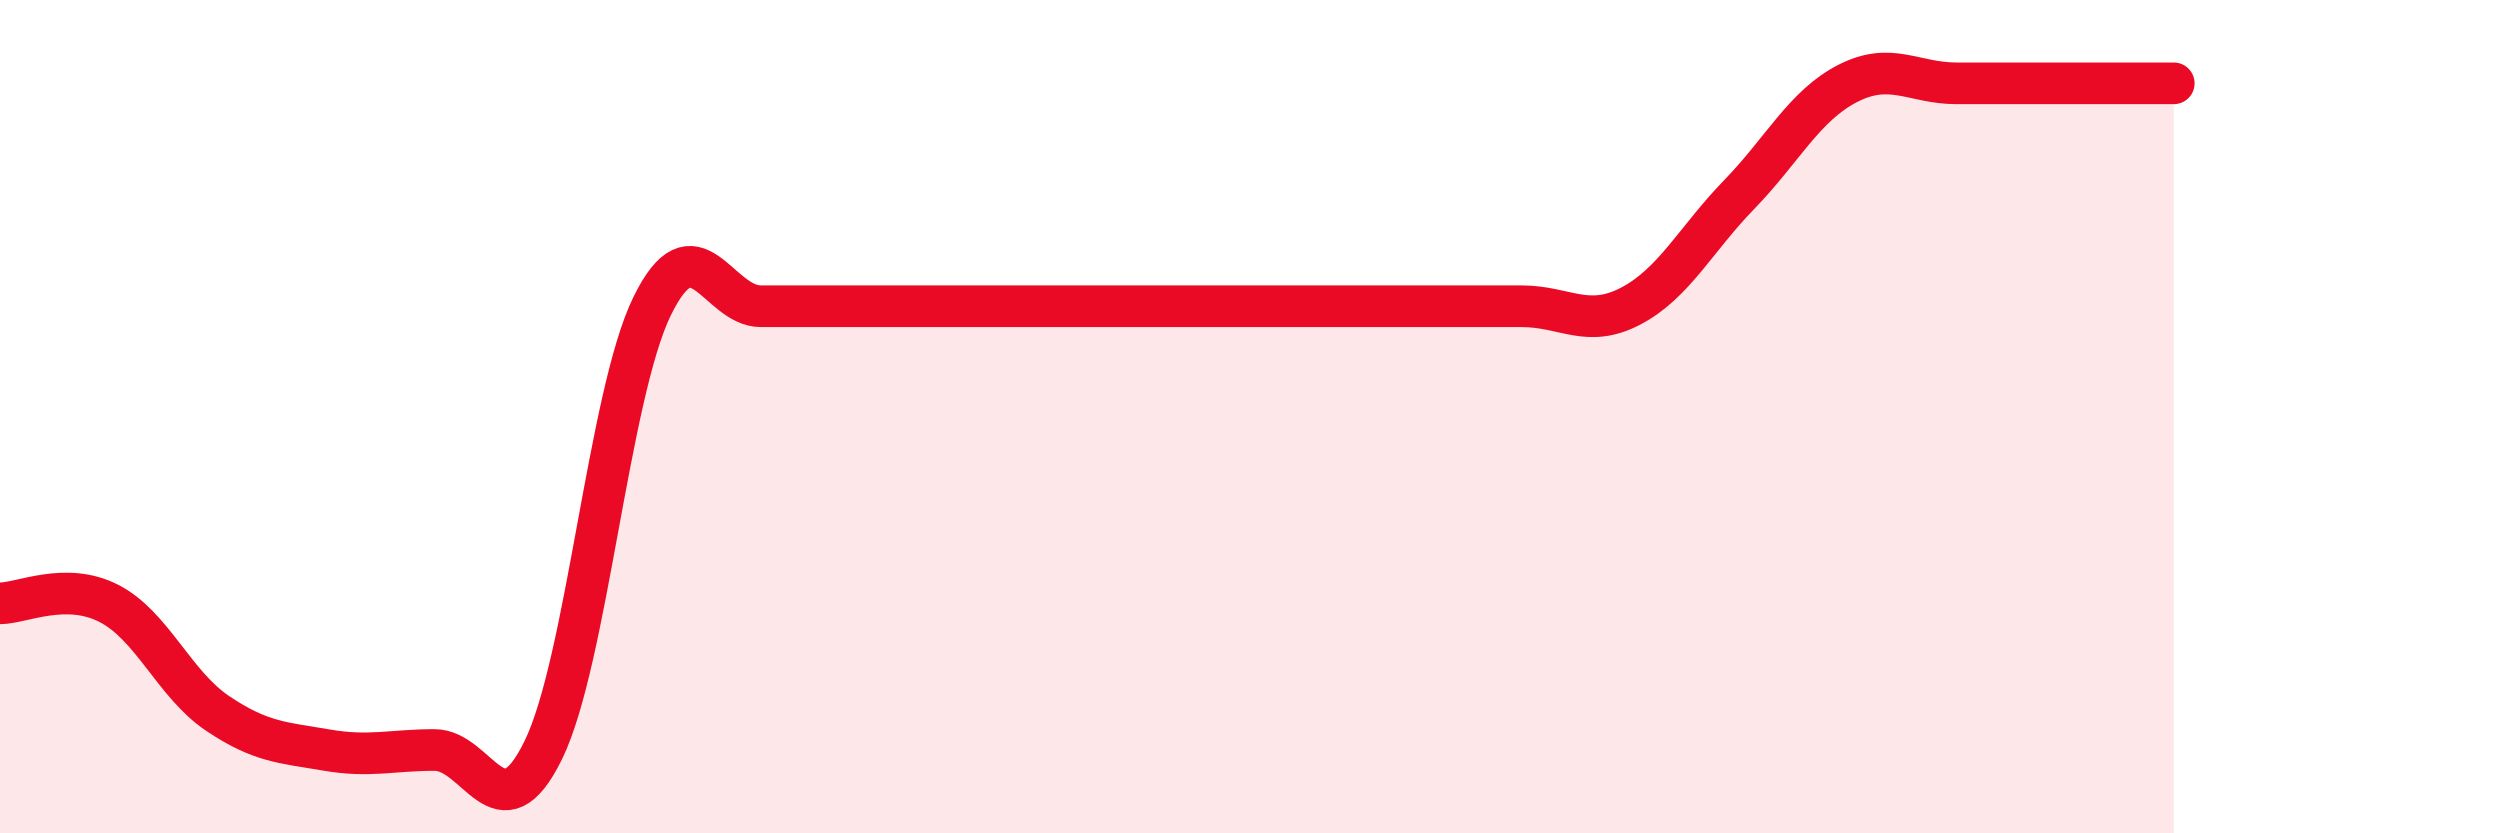
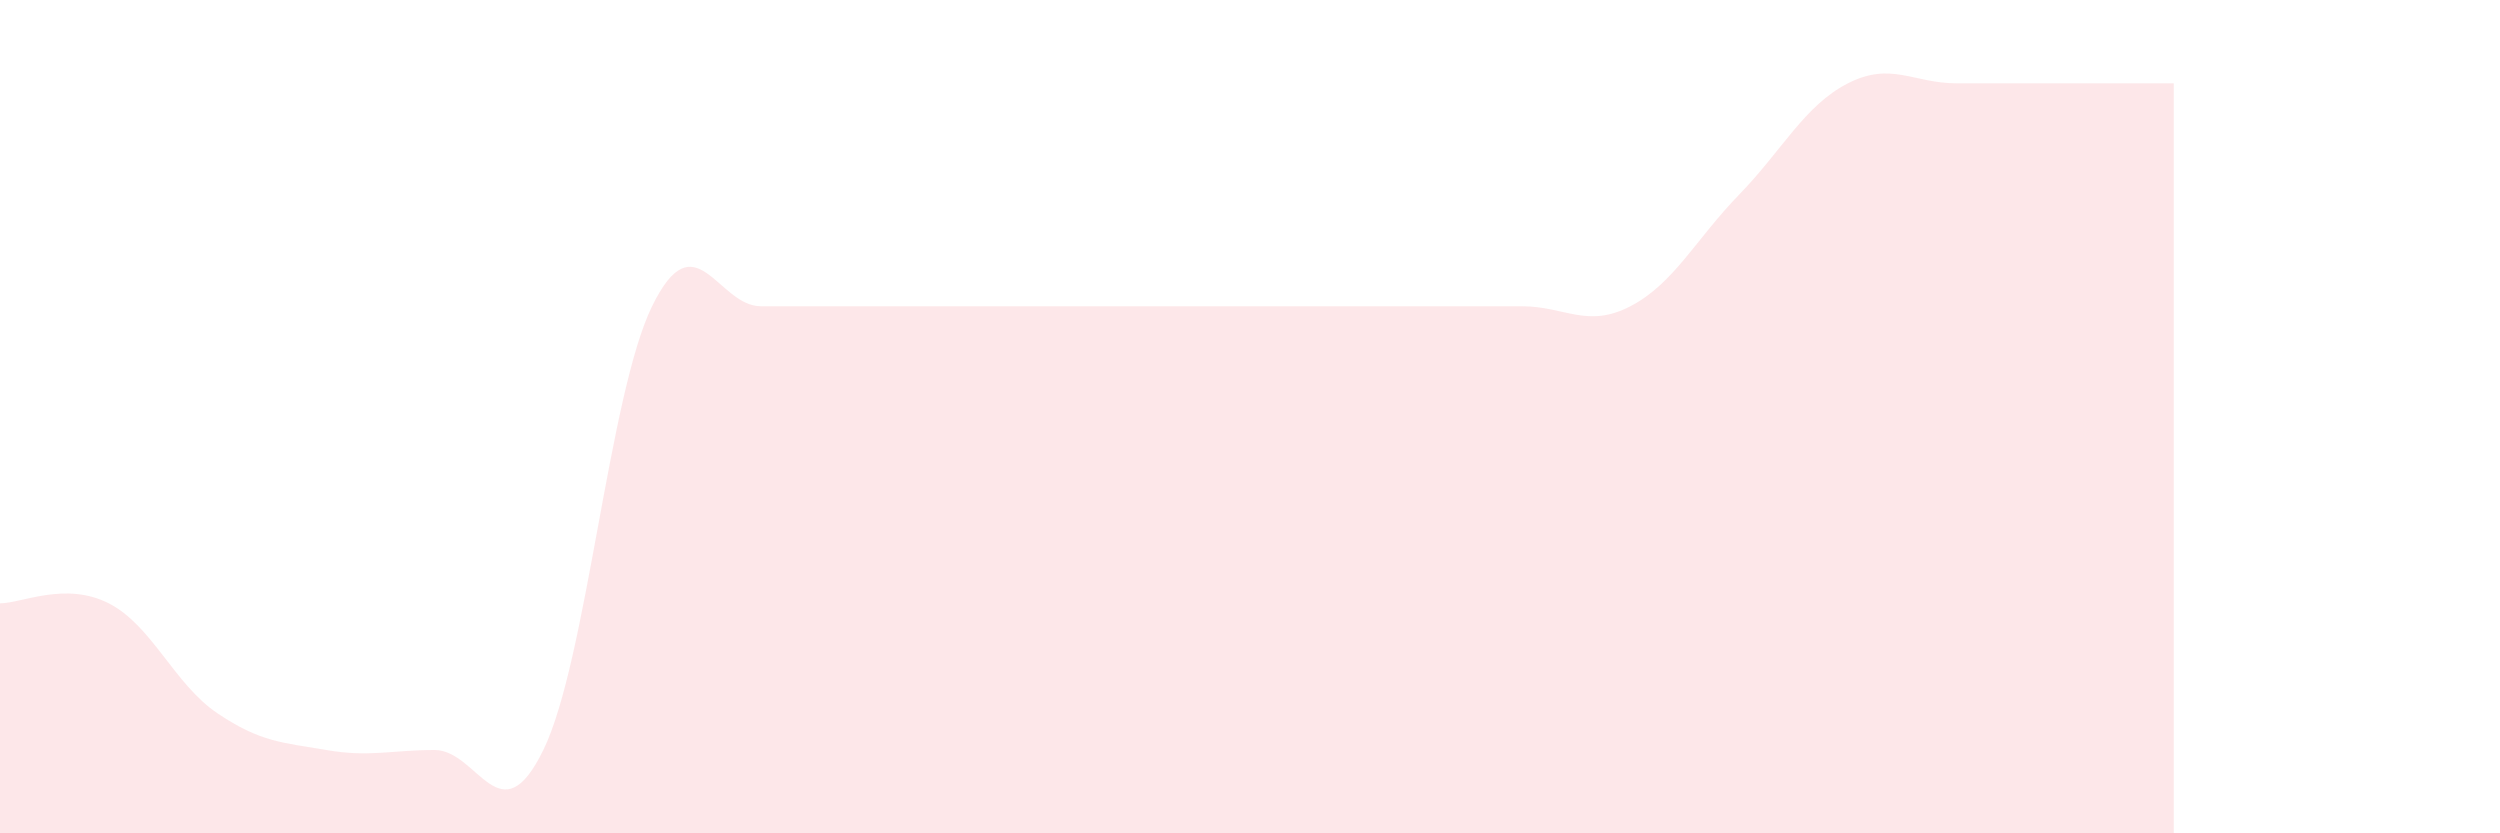
<svg xmlns="http://www.w3.org/2000/svg" width="60" height="20" viewBox="0 0 60 20">
  <path d="M 0,14.48 C 0.52,14.48 1.57,13.95 2.61,14.48 C 3.65,15.01 4.18,16.42 5.22,17.12 C 6.26,17.82 6.79,17.82 7.83,18 C 8.87,18.18 9.39,18 10.43,18 C 11.47,18 12,20.13 13.04,18 C 14.08,15.87 14.61,9.48 15.65,7.35 C 16.69,5.22 17.22,7.35 18.26,7.35 C 19.3,7.35 19.83,7.35 20.87,7.35 C 21.91,7.35 22.44,7.35 23.48,7.35 C 24.52,7.35 25.05,7.35 26.09,7.35 C 27.13,7.35 27.66,7.35 28.7,7.35 C 29.74,7.35 30.26,7.35 31.3,7.35 C 32.34,7.35 32.87,7.35 33.91,7.35 C 34.95,7.35 35.48,7.35 36.52,7.35 C 37.56,7.35 38.09,7.89 39.13,7.35 C 40.17,6.81 40.7,5.74 41.74,4.67 C 42.78,3.6 43.31,2.53 44.35,2 C 45.39,1.47 45.92,2 46.96,2 C 48,2 48.53,2 49.57,2 C 50.61,2 51.65,2 52.17,2L52.17 20L0 20Z" fill="#EB0A25" opacity="0.1" stroke-linecap="round" stroke-linejoin="round" />
-   <path d="M 0,14.48 C 0.52,14.48 1.57,13.95 2.61,14.48 C 3.65,15.01 4.18,16.42 5.22,17.12 C 6.26,17.82 6.79,17.82 7.83,18 C 8.87,18.18 9.39,18 10.43,18 C 11.47,18 12,20.13 13.04,18 C 14.08,15.87 14.61,9.48 15.65,7.35 C 16.69,5.22 17.22,7.35 18.26,7.35 C 19.3,7.35 19.83,7.35 20.87,7.35 C 21.91,7.35 22.44,7.35 23.48,7.35 C 24.52,7.35 25.05,7.35 26.09,7.35 C 27.13,7.35 27.66,7.35 28.7,7.35 C 29.74,7.35 30.26,7.35 31.3,7.35 C 32.34,7.35 32.87,7.35 33.91,7.35 C 34.95,7.35 35.48,7.35 36.52,7.35 C 37.56,7.35 38.09,7.89 39.13,7.35 C 40.17,6.81 40.7,5.74 41.74,4.67 C 42.78,3.6 43.31,2.53 44.35,2 C 45.39,1.47 45.92,2 46.96,2 C 48,2 48.53,2 49.57,2 C 50.61,2 51.65,2 52.17,2" stroke="#EB0A25" stroke-width="1" fill="none" stroke-linecap="round" stroke-linejoin="round" />
</svg>